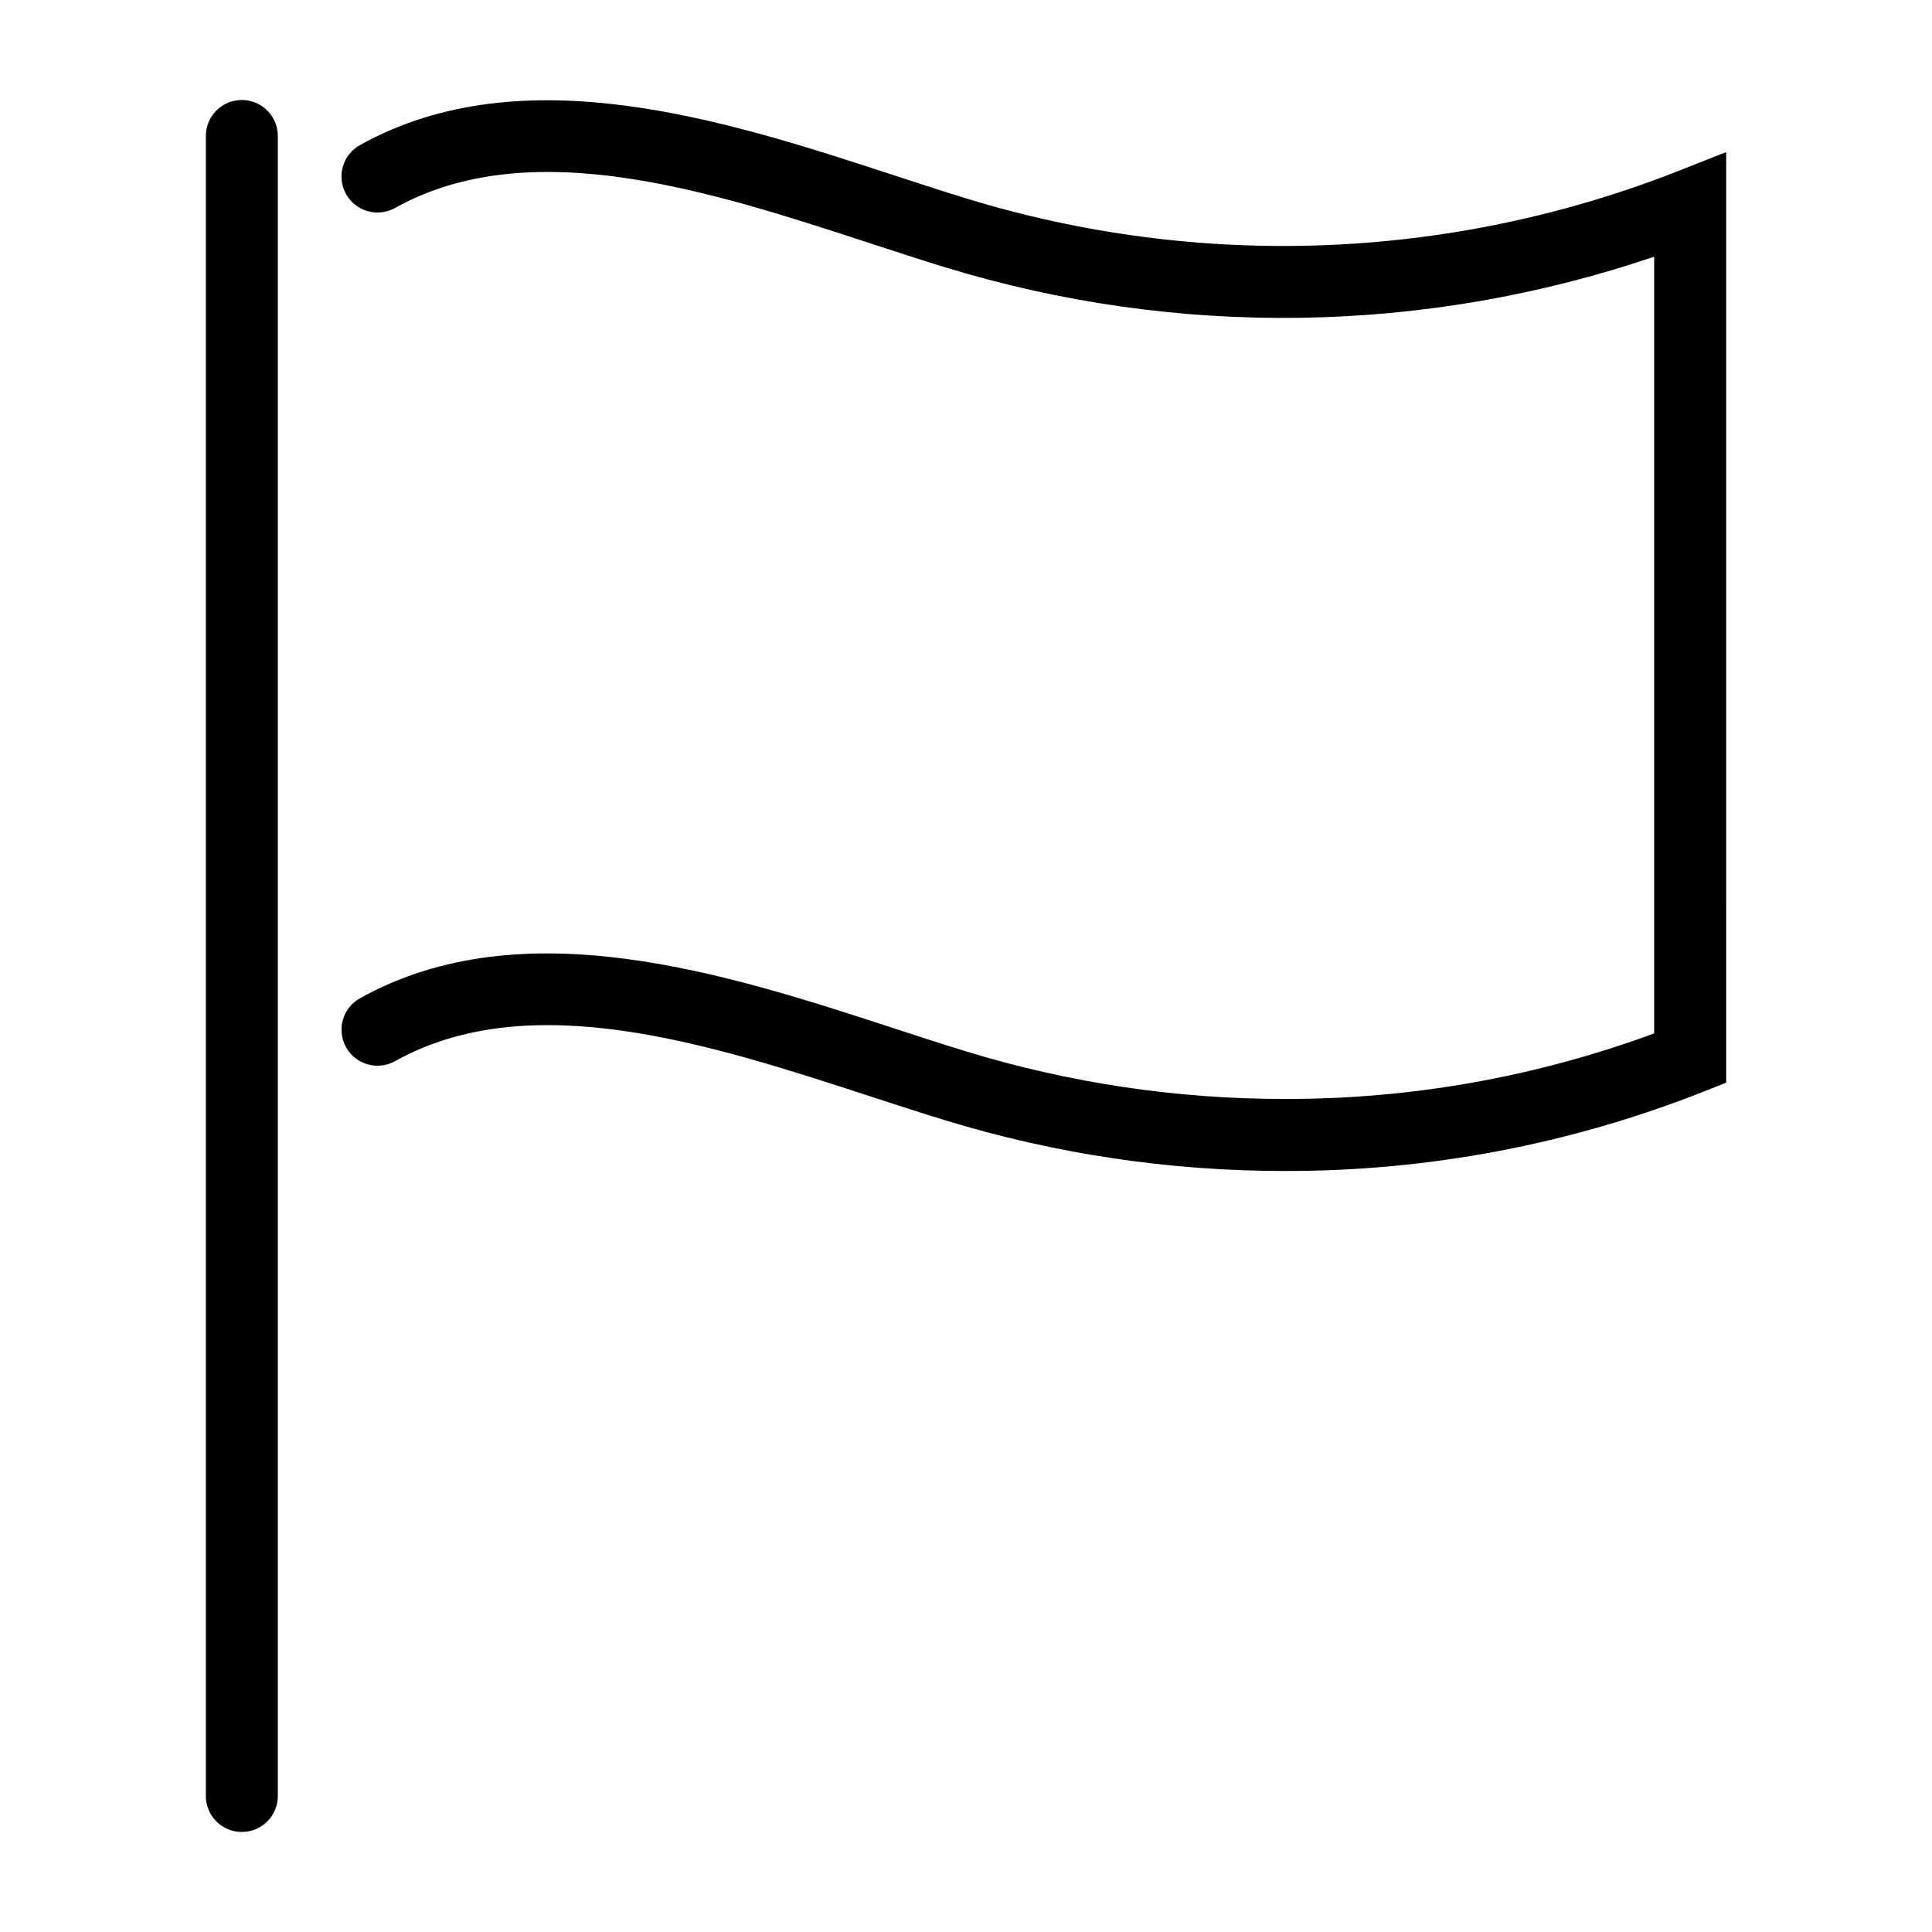
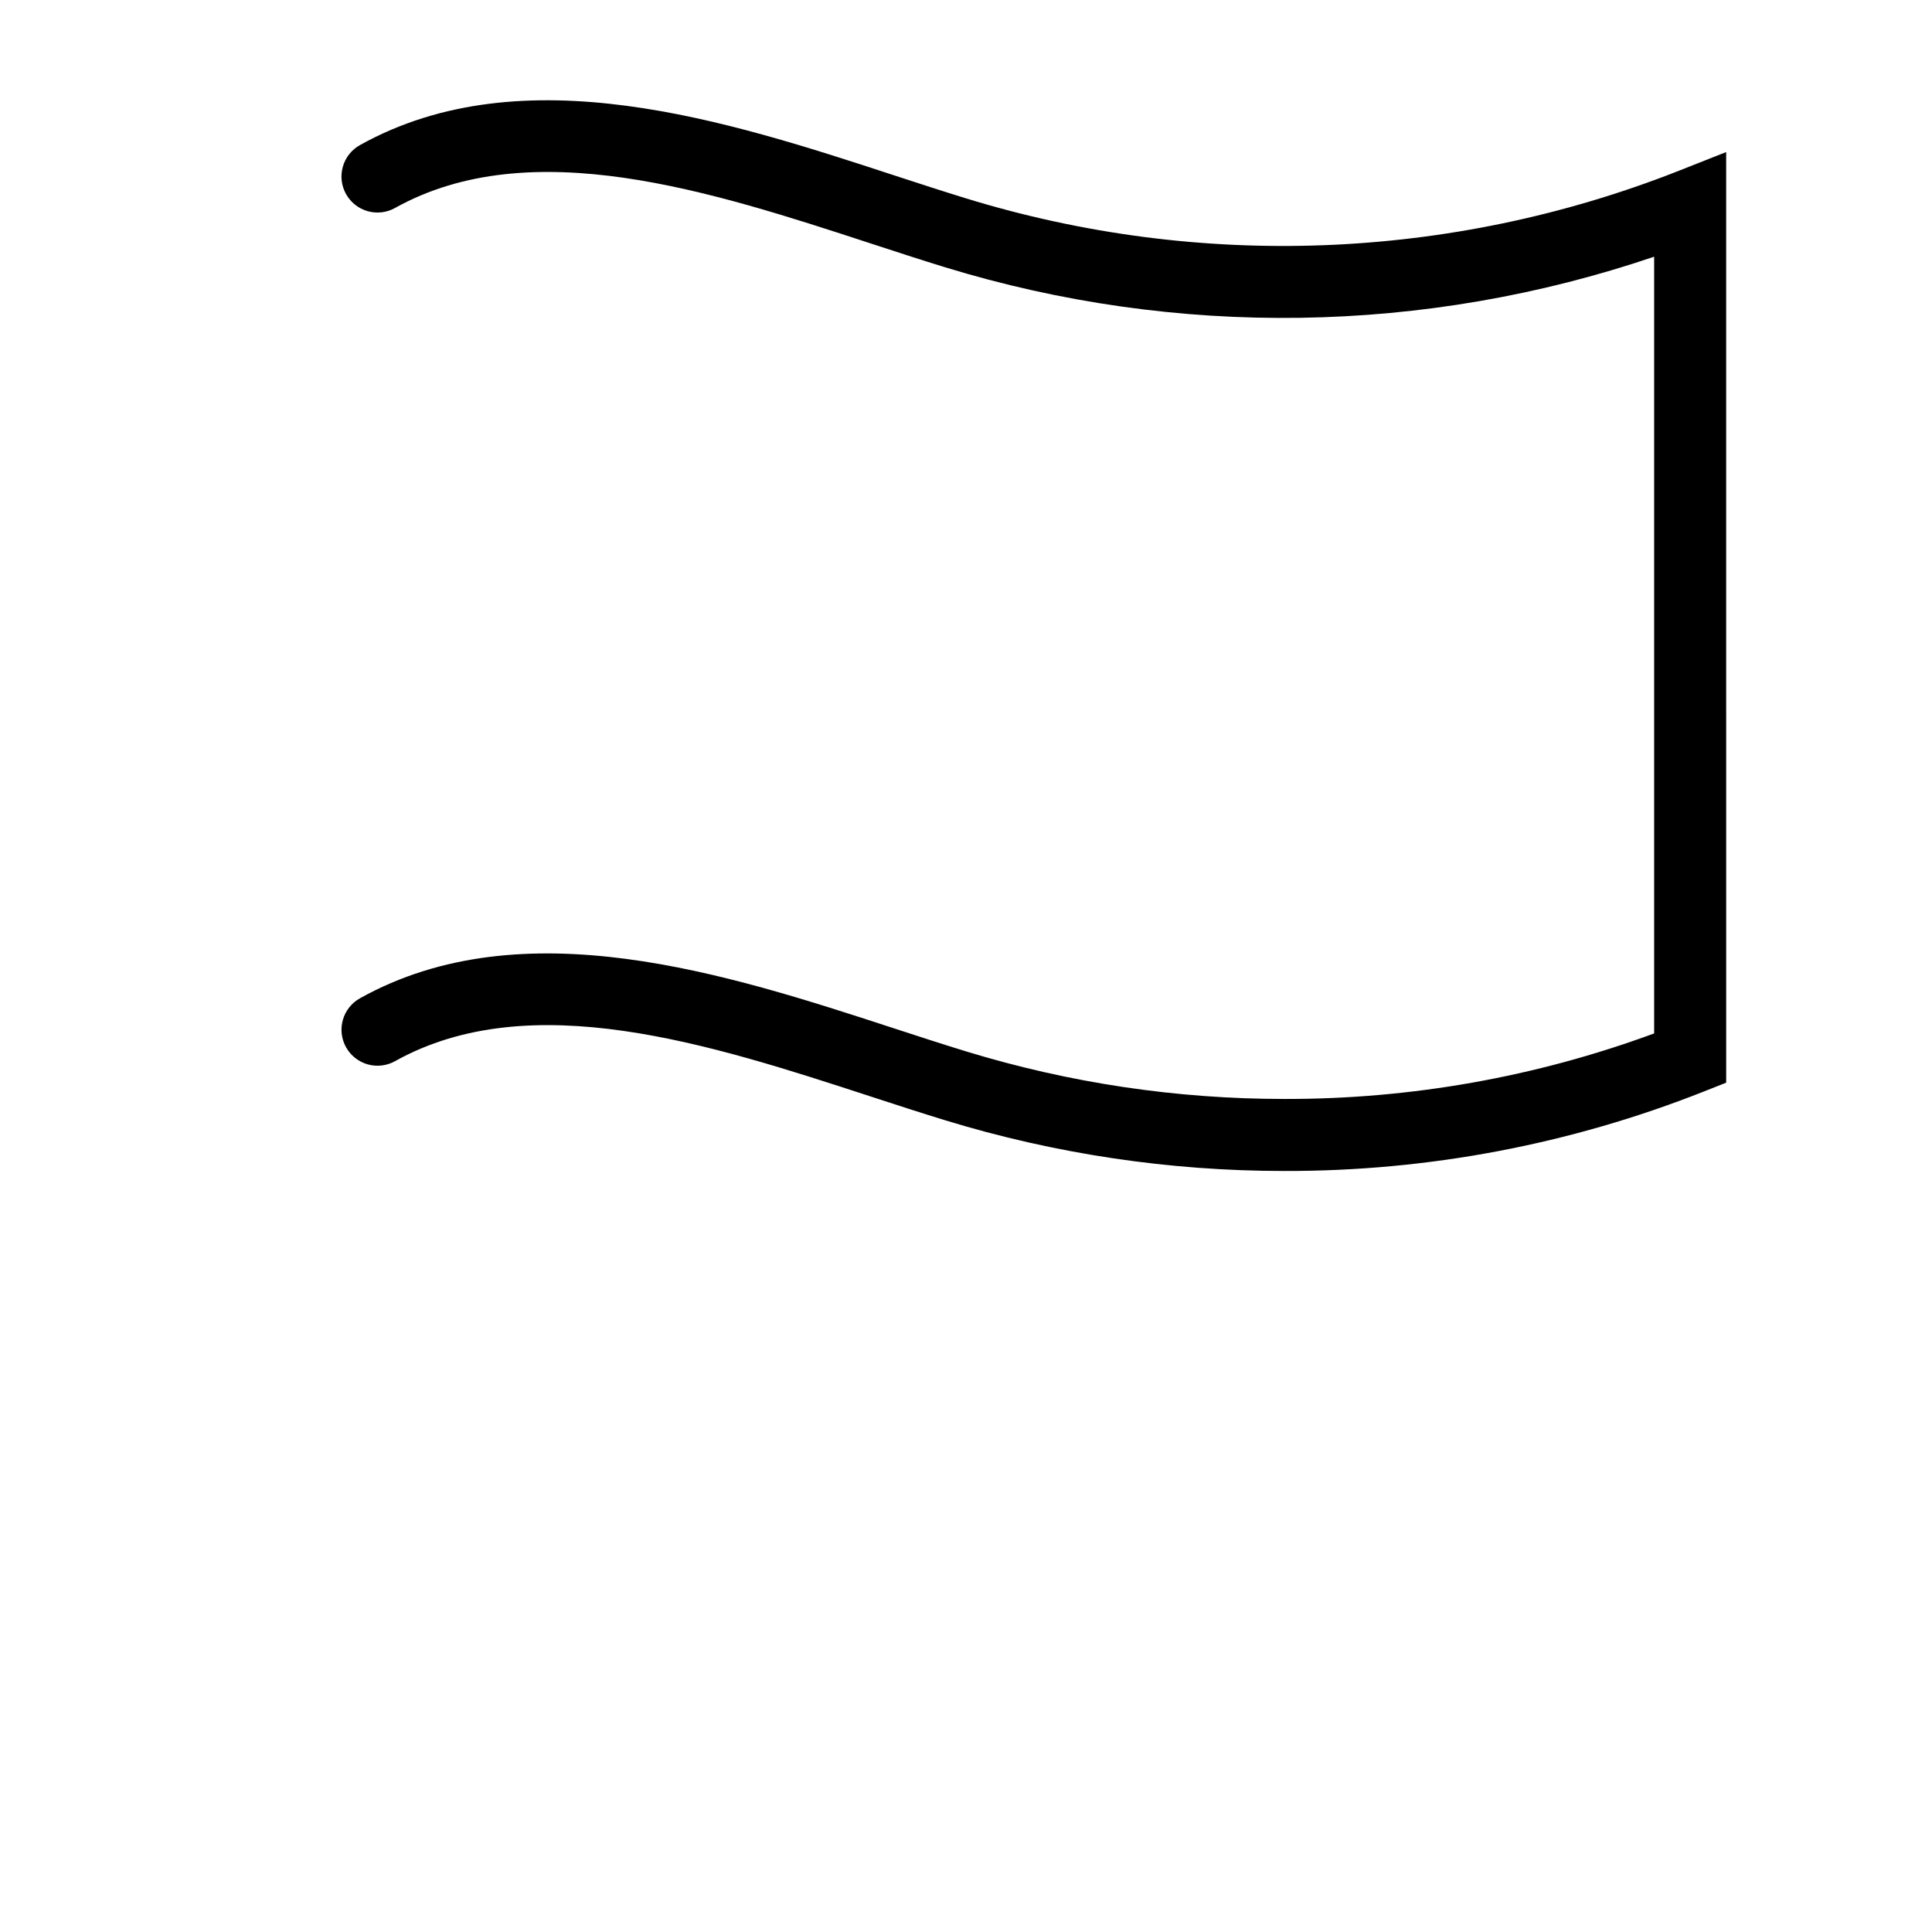
<svg xmlns="http://www.w3.org/2000/svg" fill="#000000" width="800px" height="800px" version="1.1" viewBox="144 144 512 512">
  <g>
    <path d="m588.39 189.46c-60.184 23.59-126.58 26.094-188.37 7.113-6.211-1.902-12.656-4.012-19.27-6.172-43.699-14.289-98.07-32.062-141.34-7.961-2.219 1.227-3.856 3.289-4.551 5.723-0.695 2.438-0.395 5.051 0.84 7.266s3.297 3.844 5.734 4.535c2.441 0.691 5.051 0.383 7.262-0.855 35.984-20.039 83.871-4.383 126.12 9.43 6.731 2.199 13.293 4.348 19.621 6.285 61.383 18.82 127.13 17.84 187.93-2.797v205.84c-31.363 11.562-64.539 17.445-97.969 17.367-28.598 0.016-57.039-4.238-84.387-12.609-6.254-1.914-12.754-4.031-19.418-6.211-43.641-14.23-97.945-31.965-141.18-7.871h0.004c-2.219 1.227-3.856 3.285-4.551 5.723s-0.395 5.051 0.84 7.266c1.234 2.211 3.297 3.844 5.734 4.535 2.441 0.691 5.051 0.383 7.262-0.855 35.938-20.031 83.773-4.414 125.98 9.348 6.785 2.215 13.395 4.367 19.754 6.312 29.156 8.93 59.477 13.461 89.969 13.449 38.004 0.086 75.68-7.043 111.02-21.016l6.031-2.387-0.004-246.62z" />
-     <path d="m208.09 170.5c-2.531 0-4.961 1.004-6.75 2.793s-2.793 4.215-2.793 6.746v439.91c0 5.269 4.269 9.543 9.543 9.543 5.269 0 9.539-4.273 9.539-9.543v-439.91c0-2.531-1.004-4.957-2.793-6.746-1.789-1.789-4.219-2.793-6.746-2.793z" />
  </g>
</svg>